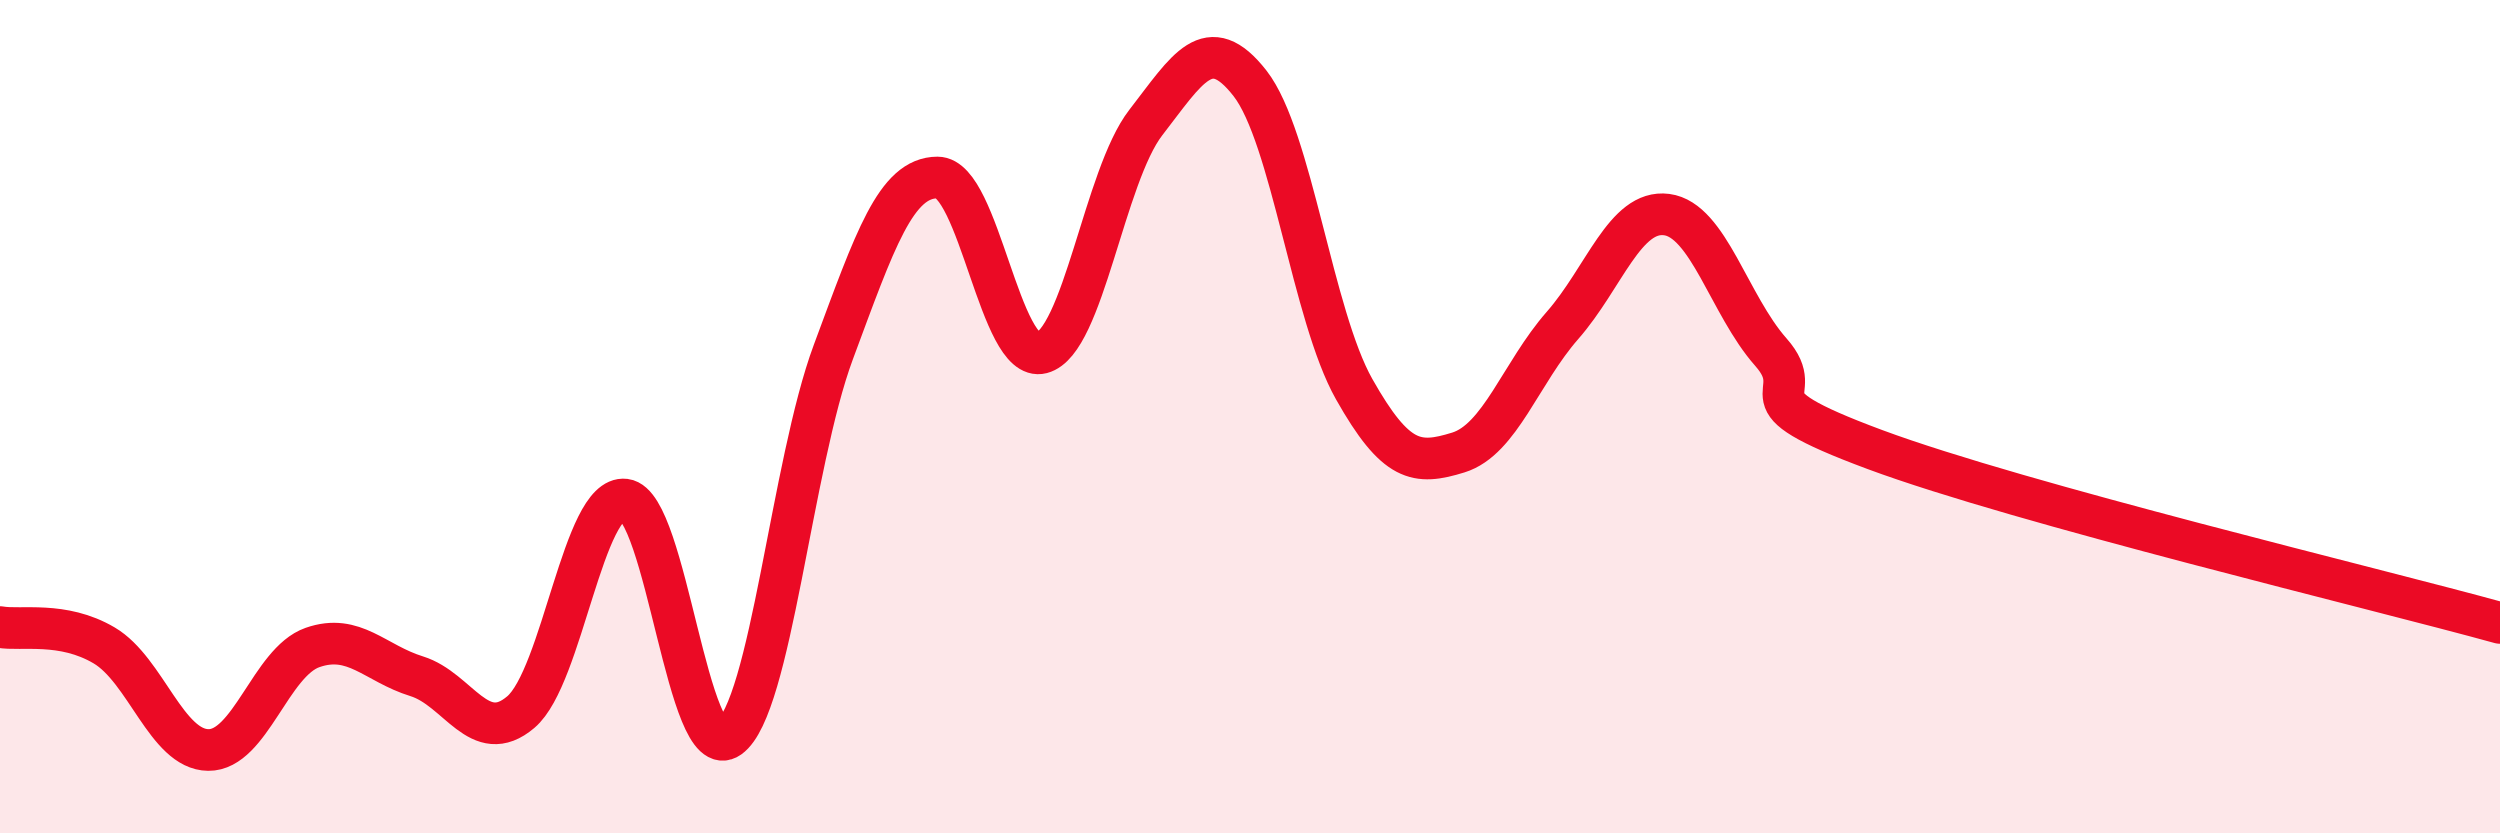
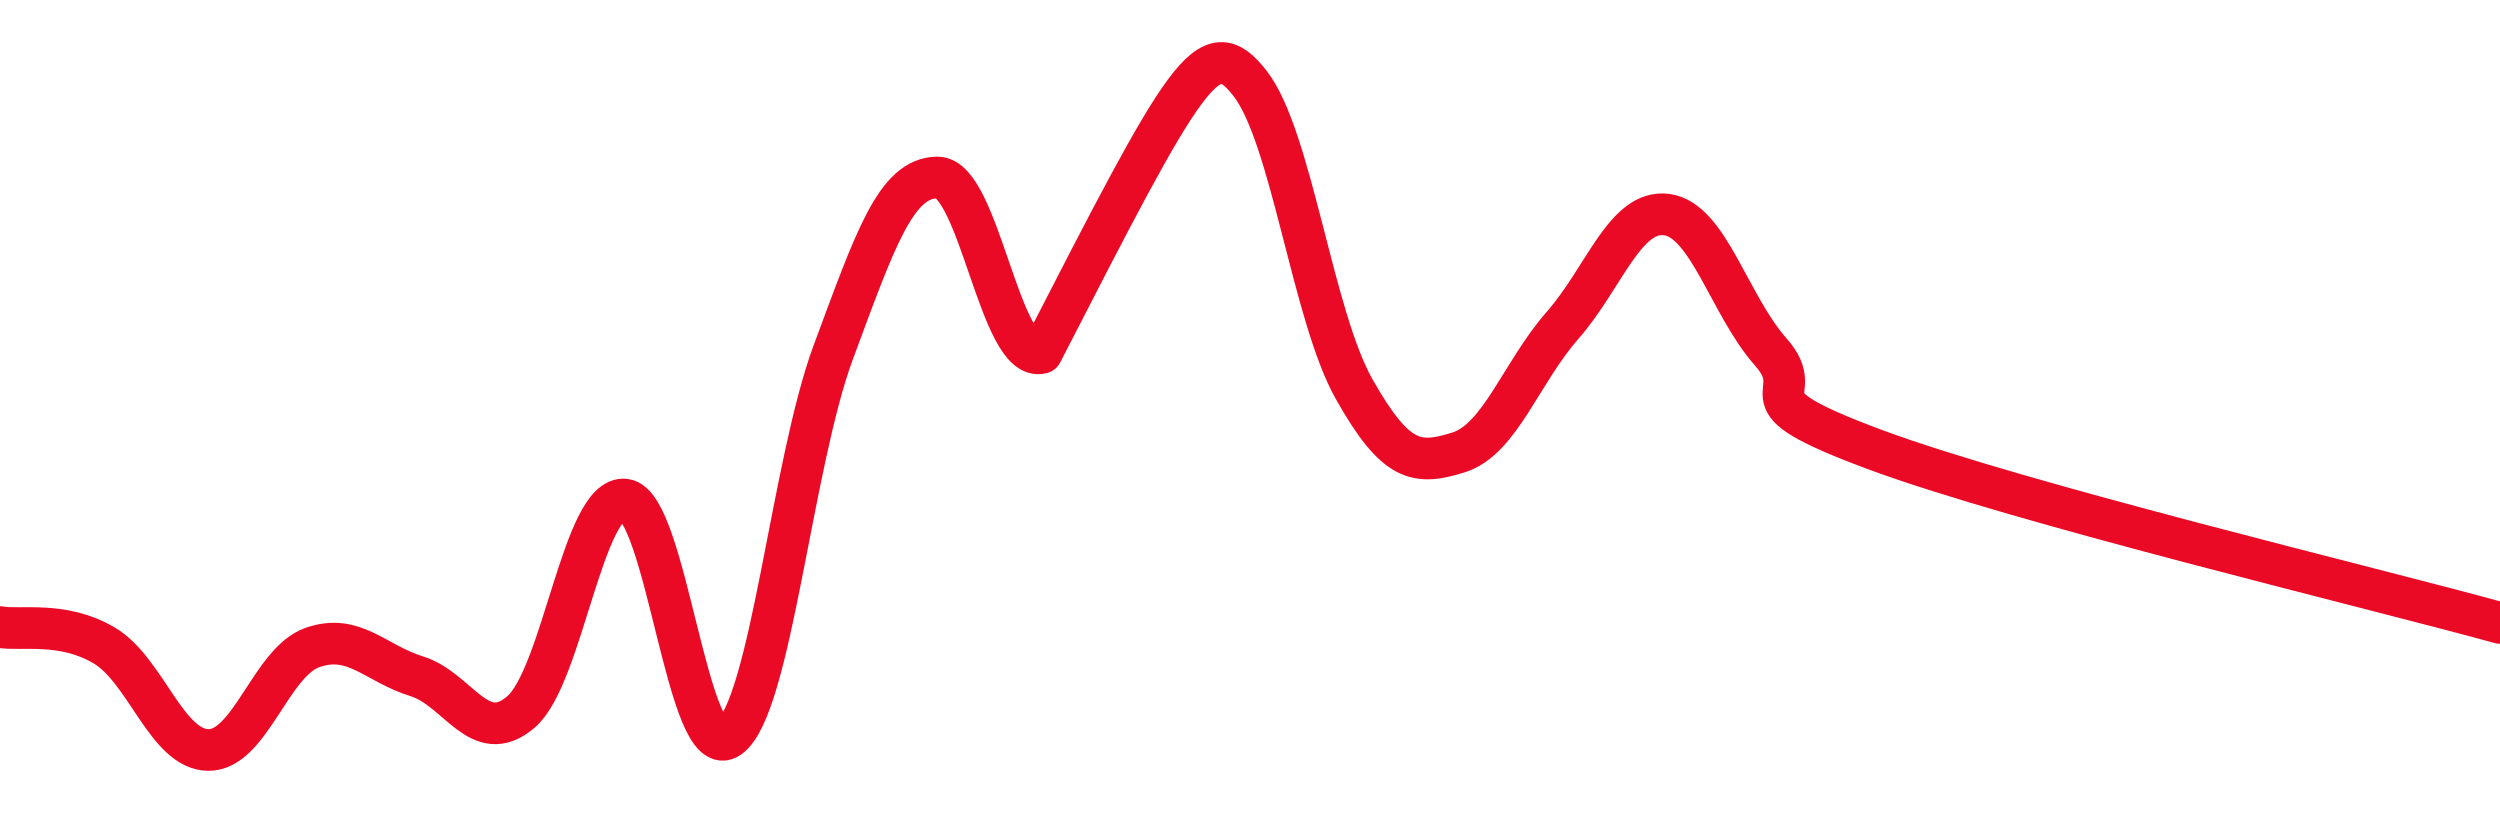
<svg xmlns="http://www.w3.org/2000/svg" width="60" height="20" viewBox="0 0 60 20">
-   <path d="M 0,15.05 C 0.5,15.14 1.5,14.9 2.5,15.49 C 3.5,16.08 4,17.99 5,18 C 6,18.01 6.5,15.89 7.5,15.54 C 8.5,15.19 9,15.92 10,16.23 C 11,16.54 11.5,17.94 12.5,17.09 C 13.5,16.24 14,11.87 15,11.99 C 16,12.11 16.5,18.41 17.5,17.7 C 18.5,16.99 19,11.14 20,8.45 C 21,5.76 21.5,4.26 22.5,4.26 C 23.5,4.26 24,8.73 25,8.47 C 26,8.21 26.5,4.23 27.5,2.94 C 28.5,1.65 29,0.72 30,2 C 31,3.28 31.5,7.57 32.5,9.34 C 33.5,11.11 34,11.17 35,10.86 C 36,10.55 36.5,8.95 37.5,7.81 C 38.5,6.67 39,5.02 40,5.15 C 41,5.28 41.5,7.32 42.5,8.45 C 43.5,9.58 41.5,9.49 45,10.79 C 48.5,12.09 57,14.12 60,14.95L60 20L0 20Z" fill="#EB0A25" opacity="0.1" stroke-linecap="round" stroke-linejoin="round" />
-   <path d="M 0,15.05 C 0.5,15.14 1.5,14.9 2.5,15.49 C 3.5,16.08 4,17.99 5,18 C 6,18.01 6.5,15.89 7.5,15.54 C 8.5,15.19 9,15.92 10,16.23 C 11,16.54 11.5,17.94 12.5,17.09 C 13.5,16.24 14,11.87 15,11.99 C 16,12.11 16.5,18.41 17.5,17.7 C 18.5,16.99 19,11.14 20,8.45 C 21,5.76 21.5,4.26 22.5,4.26 C 23.5,4.26 24,8.73 25,8.47 C 26,8.21 26.5,4.23 27.5,2.94 C 28.5,1.65 29,0.72 30,2 C 31,3.28 31.5,7.57 32.5,9.34 C 33.5,11.11 34,11.17 35,10.86 C 36,10.55 36.5,8.95 37.5,7.81 C 38.5,6.67 39,5.02 40,5.15 C 41,5.28 41.5,7.32 42.5,8.45 C 43.5,9.58 41.5,9.49 45,10.79 C 48.5,12.09 57,14.12 60,14.95" stroke="#EB0A25" stroke-width="1" fill="none" stroke-linecap="round" stroke-linejoin="round" />
+   <path d="M 0,15.05 C 0.5,15.14 1.5,14.9 2.5,15.49 C 3.5,16.08 4,17.99 5,18 C 6,18.01 6.5,15.89 7.5,15.54 C 8.5,15.19 9,15.92 10,16.23 C 11,16.54 11.5,17.94 12.5,17.09 C 13.5,16.24 14,11.87 15,11.99 C 16,12.11 16.5,18.41 17.5,17.7 C 18.5,16.99 19,11.14 20,8.45 C 21,5.76 21.5,4.26 22.5,4.26 C 23.5,4.26 24,8.73 25,8.47 C 28.5,1.65 29,0.72 30,2 C 31,3.28 31.5,7.57 32.5,9.34 C 33.5,11.11 34,11.17 35,10.86 C 36,10.55 36.5,8.95 37.5,7.81 C 38.5,6.67 39,5.02 40,5.15 C 41,5.28 41.5,7.32 42.5,8.45 C 43.5,9.58 41.5,9.49 45,10.79 C 48.5,12.09 57,14.12 60,14.95" stroke="#EB0A25" stroke-width="1" fill="none" stroke-linecap="round" stroke-linejoin="round" />
</svg>